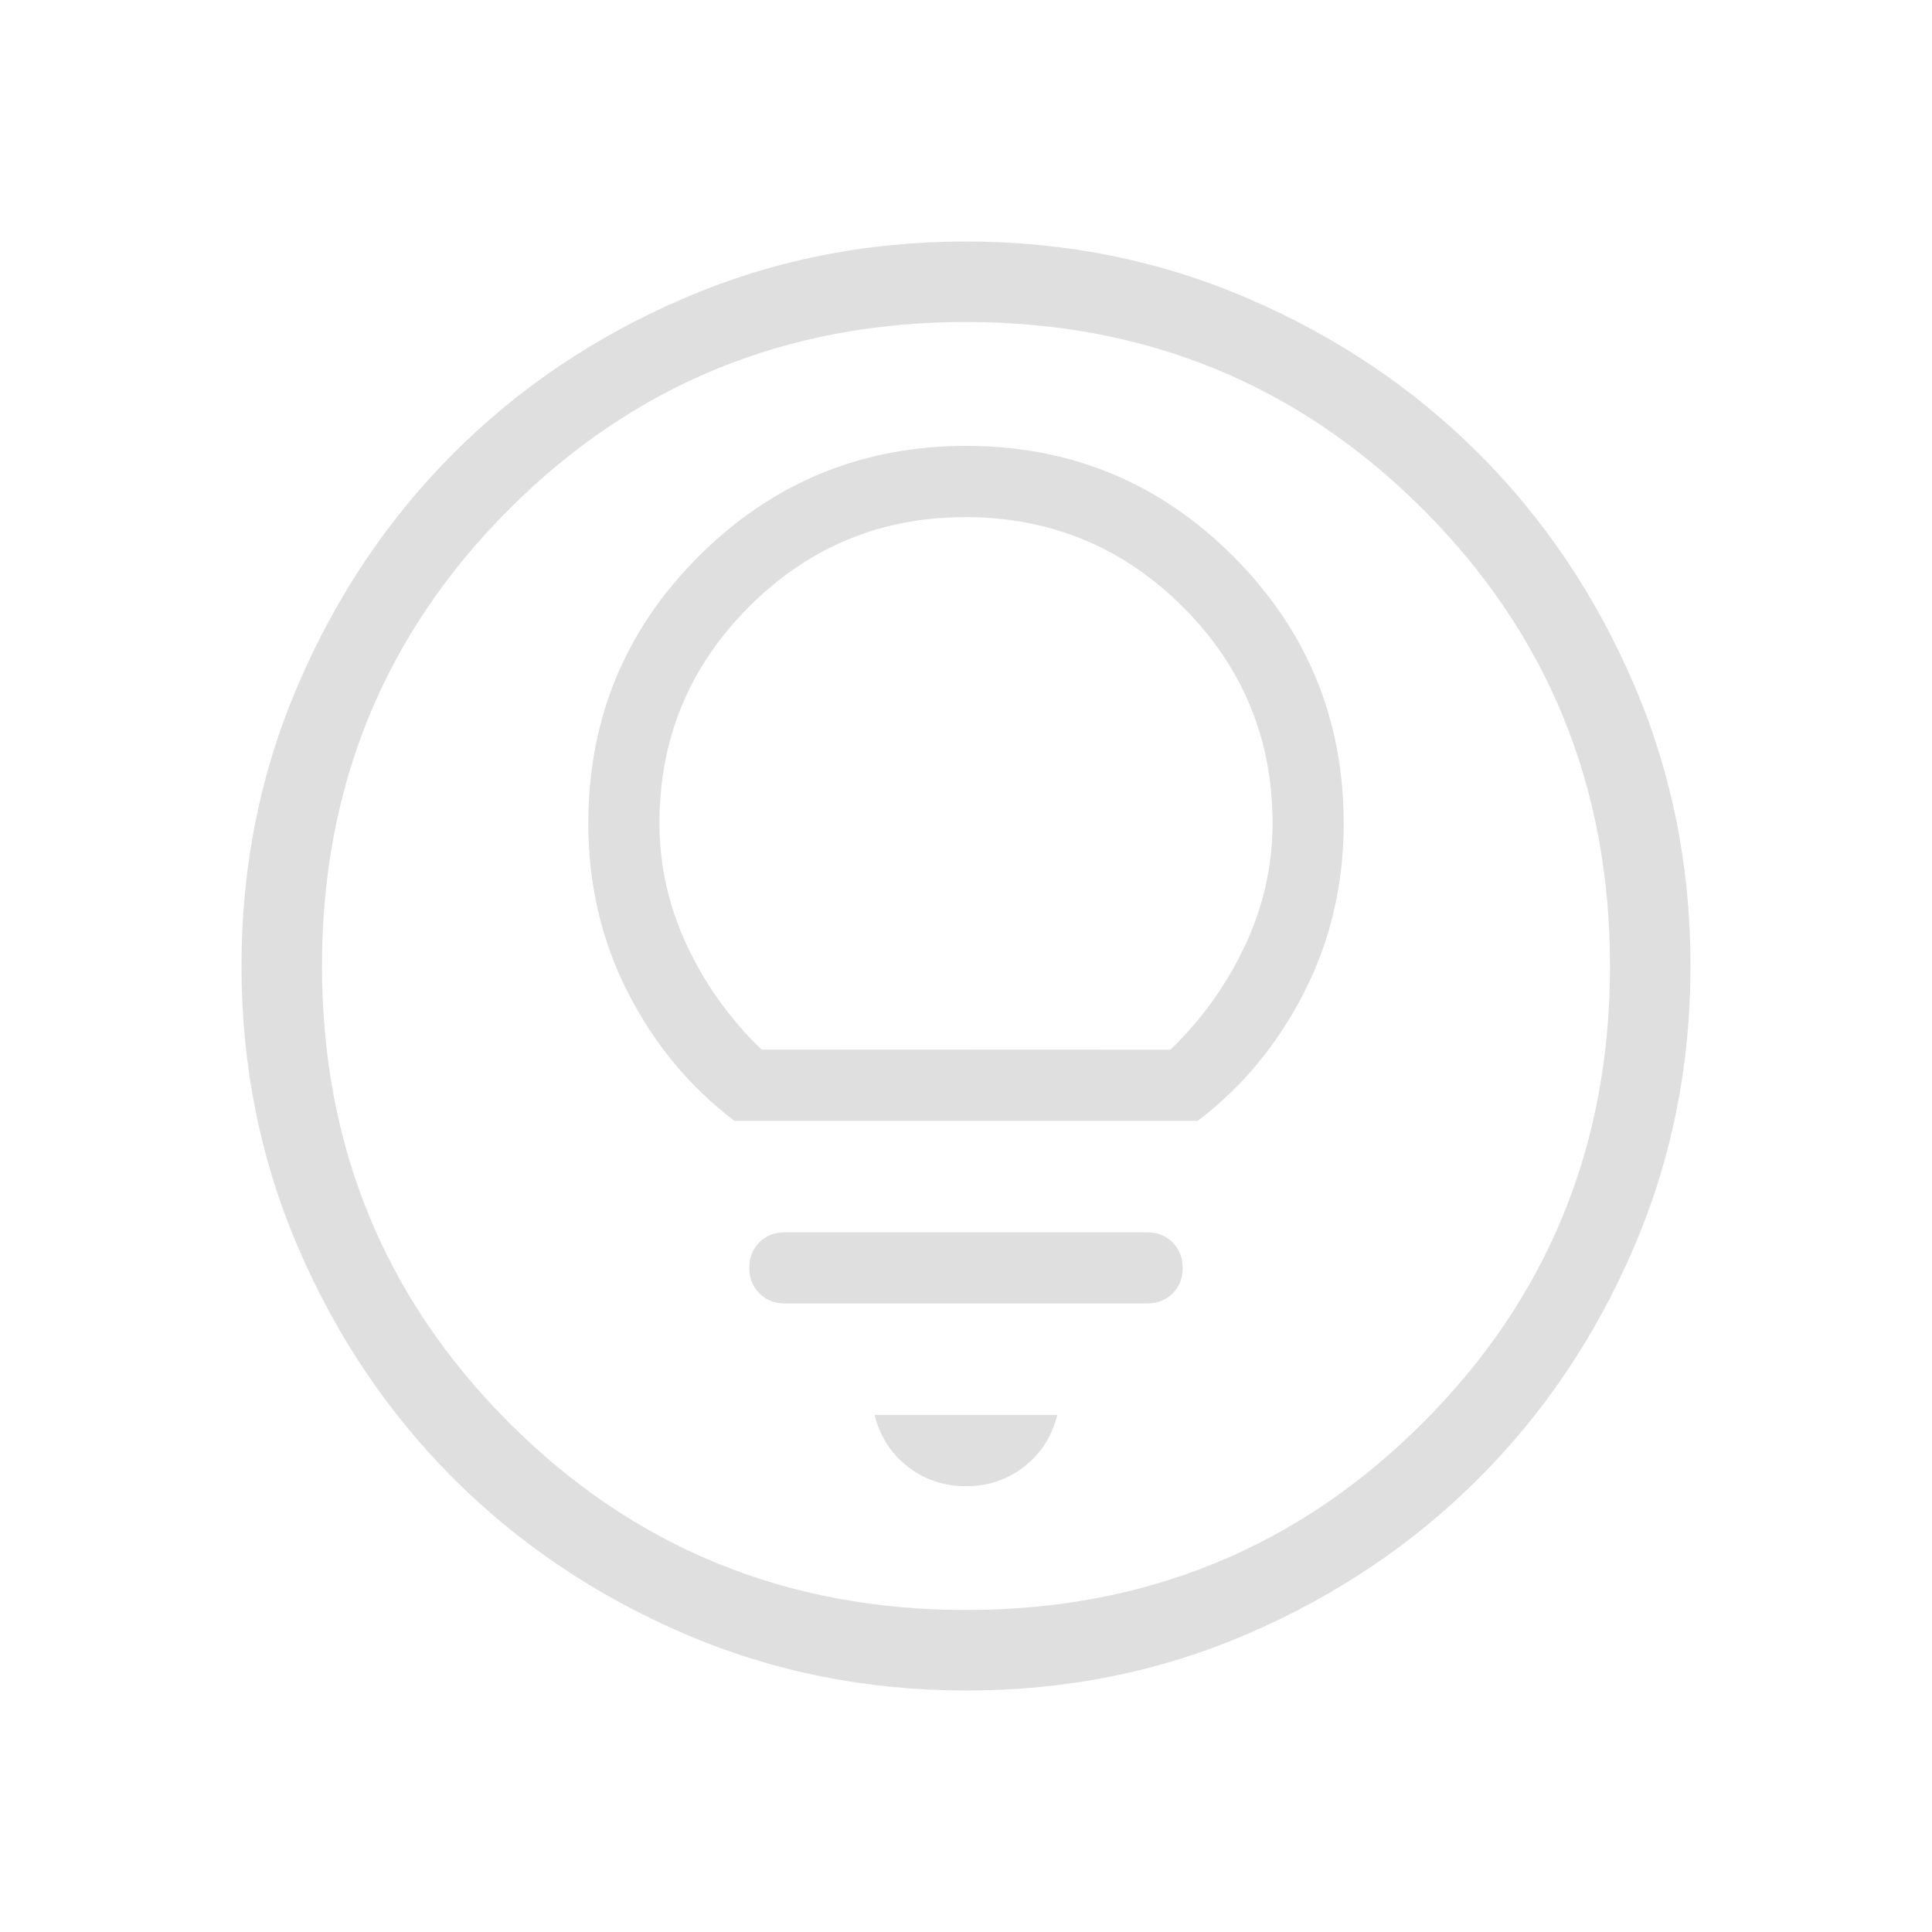
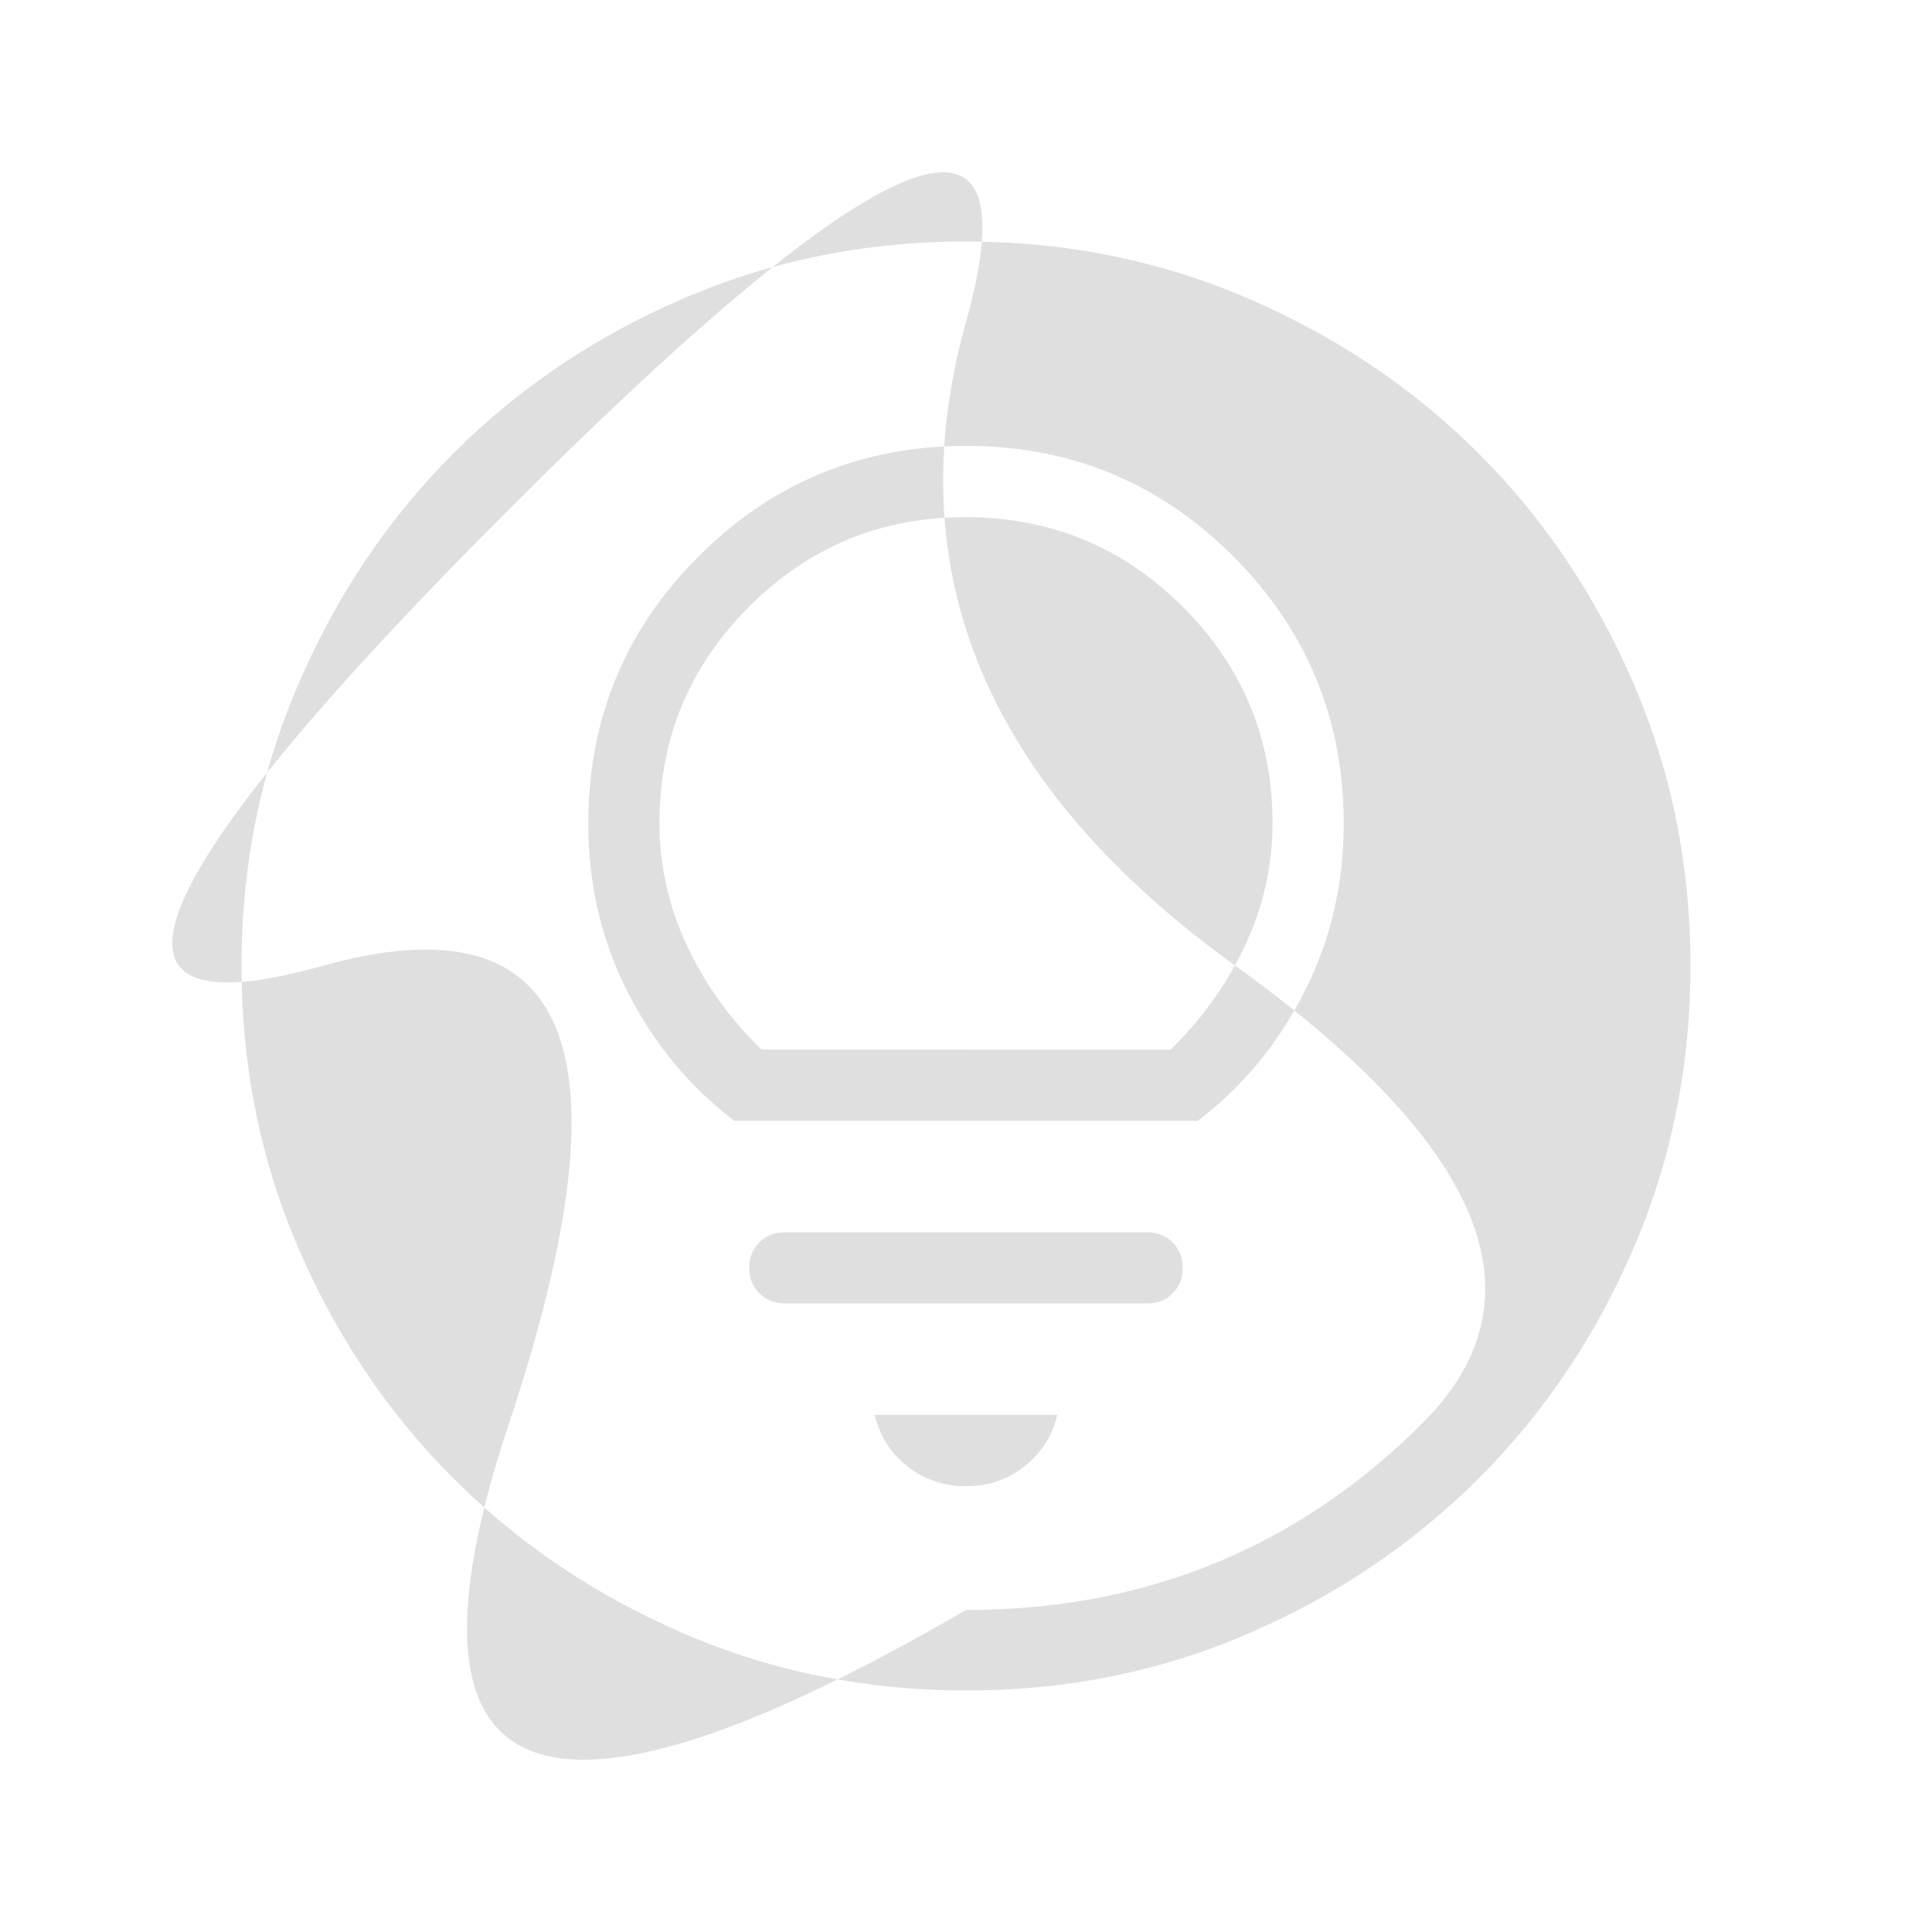
<svg xmlns="http://www.w3.org/2000/svg" width="24" height="24" viewBox="0 0 24 24">
-   <path fill="#dfdfdf" d="M12 18.462q.414 0 .726-.246q.312-.245.408-.639h-2.269q.096.394.409.64q.313.245.726.245m-2.25-2.27h4.5q.192 0 .317-.125t.125-.316t-.125-.317t-.317-.126h-4.5q-.192 0-.317.125t-.125.316t.125.317t.317.126m-.629-2.269h5.758q.828-.628 1.32-1.593q.493-.964.493-2.1q0-1.946-1.372-3.319T12 5.539T8.68 6.91t-1.372 3.32q0 1.135.492 2.1q.493.964 1.321 1.592m.338-.884q-.589-.571-.928-1.298t-.339-1.515q0-1.576 1.115-2.69T12 6.424t2.693 1.114q1.115 1.113 1.115 2.689q0 .788-.34 1.515t-.928 1.298zM12.004 21q-1.866 0-3.51-.708q-1.643-.709-2.859-1.924T3.71 15.512T3 12.003t.709-3.51Q4.417 6.85 5.63 5.634t2.857-1.925T11.997 3t3.51.709q1.643.708 2.859 1.922t1.925 2.857t.709 3.509t-.708 3.51t-1.924 2.859t-2.856 1.925t-3.509.709M12 20q3.35 0 5.675-2.325T20 12t-2.325-5.675T12 4T6.325 6.325T4 12t2.325 5.675T12 20m0-8" />
+   <path fill="#dfdfdf" d="M12 18.462q.414 0 .726-.246q.312-.245.408-.639h-2.269q.096.394.409.64q.313.245.726.245m-2.25-2.27h4.5q.192 0 .317-.125t.125-.316t-.125-.317t-.317-.126h-4.5q-.192 0-.317.125t-.125.316t.125.317t.317.126m-.629-2.269h5.758q.828-.628 1.32-1.593q.493-.964.493-2.1q0-1.946-1.372-3.319T12 5.539T8.68 6.91t-1.372 3.32q0 1.135.492 2.1q.493.964 1.321 1.592m.338-.884q-.589-.571-.928-1.298t-.339-1.515q0-1.576 1.115-2.69T12 6.424t2.693 1.114q1.115 1.113 1.115 2.689q0 .788-.34 1.515t-.928 1.298zM12.004 21q-1.866 0-3.51-.708q-1.643-.709-2.859-1.924T3.71 15.512T3 12.003t.709-3.51Q4.417 6.85 5.63 5.634t2.857-1.925T11.997 3t3.51.709q1.643.708 2.859 1.922t1.925 2.857t.709 3.509t-.708 3.51t-1.924 2.859t-2.856 1.925t-3.509.709M12 20q3.35 0 5.675-2.325t-2.325-5.675T12 4T6.325 6.325T4 12t2.325 5.675T12 20m0-8" />
</svg>